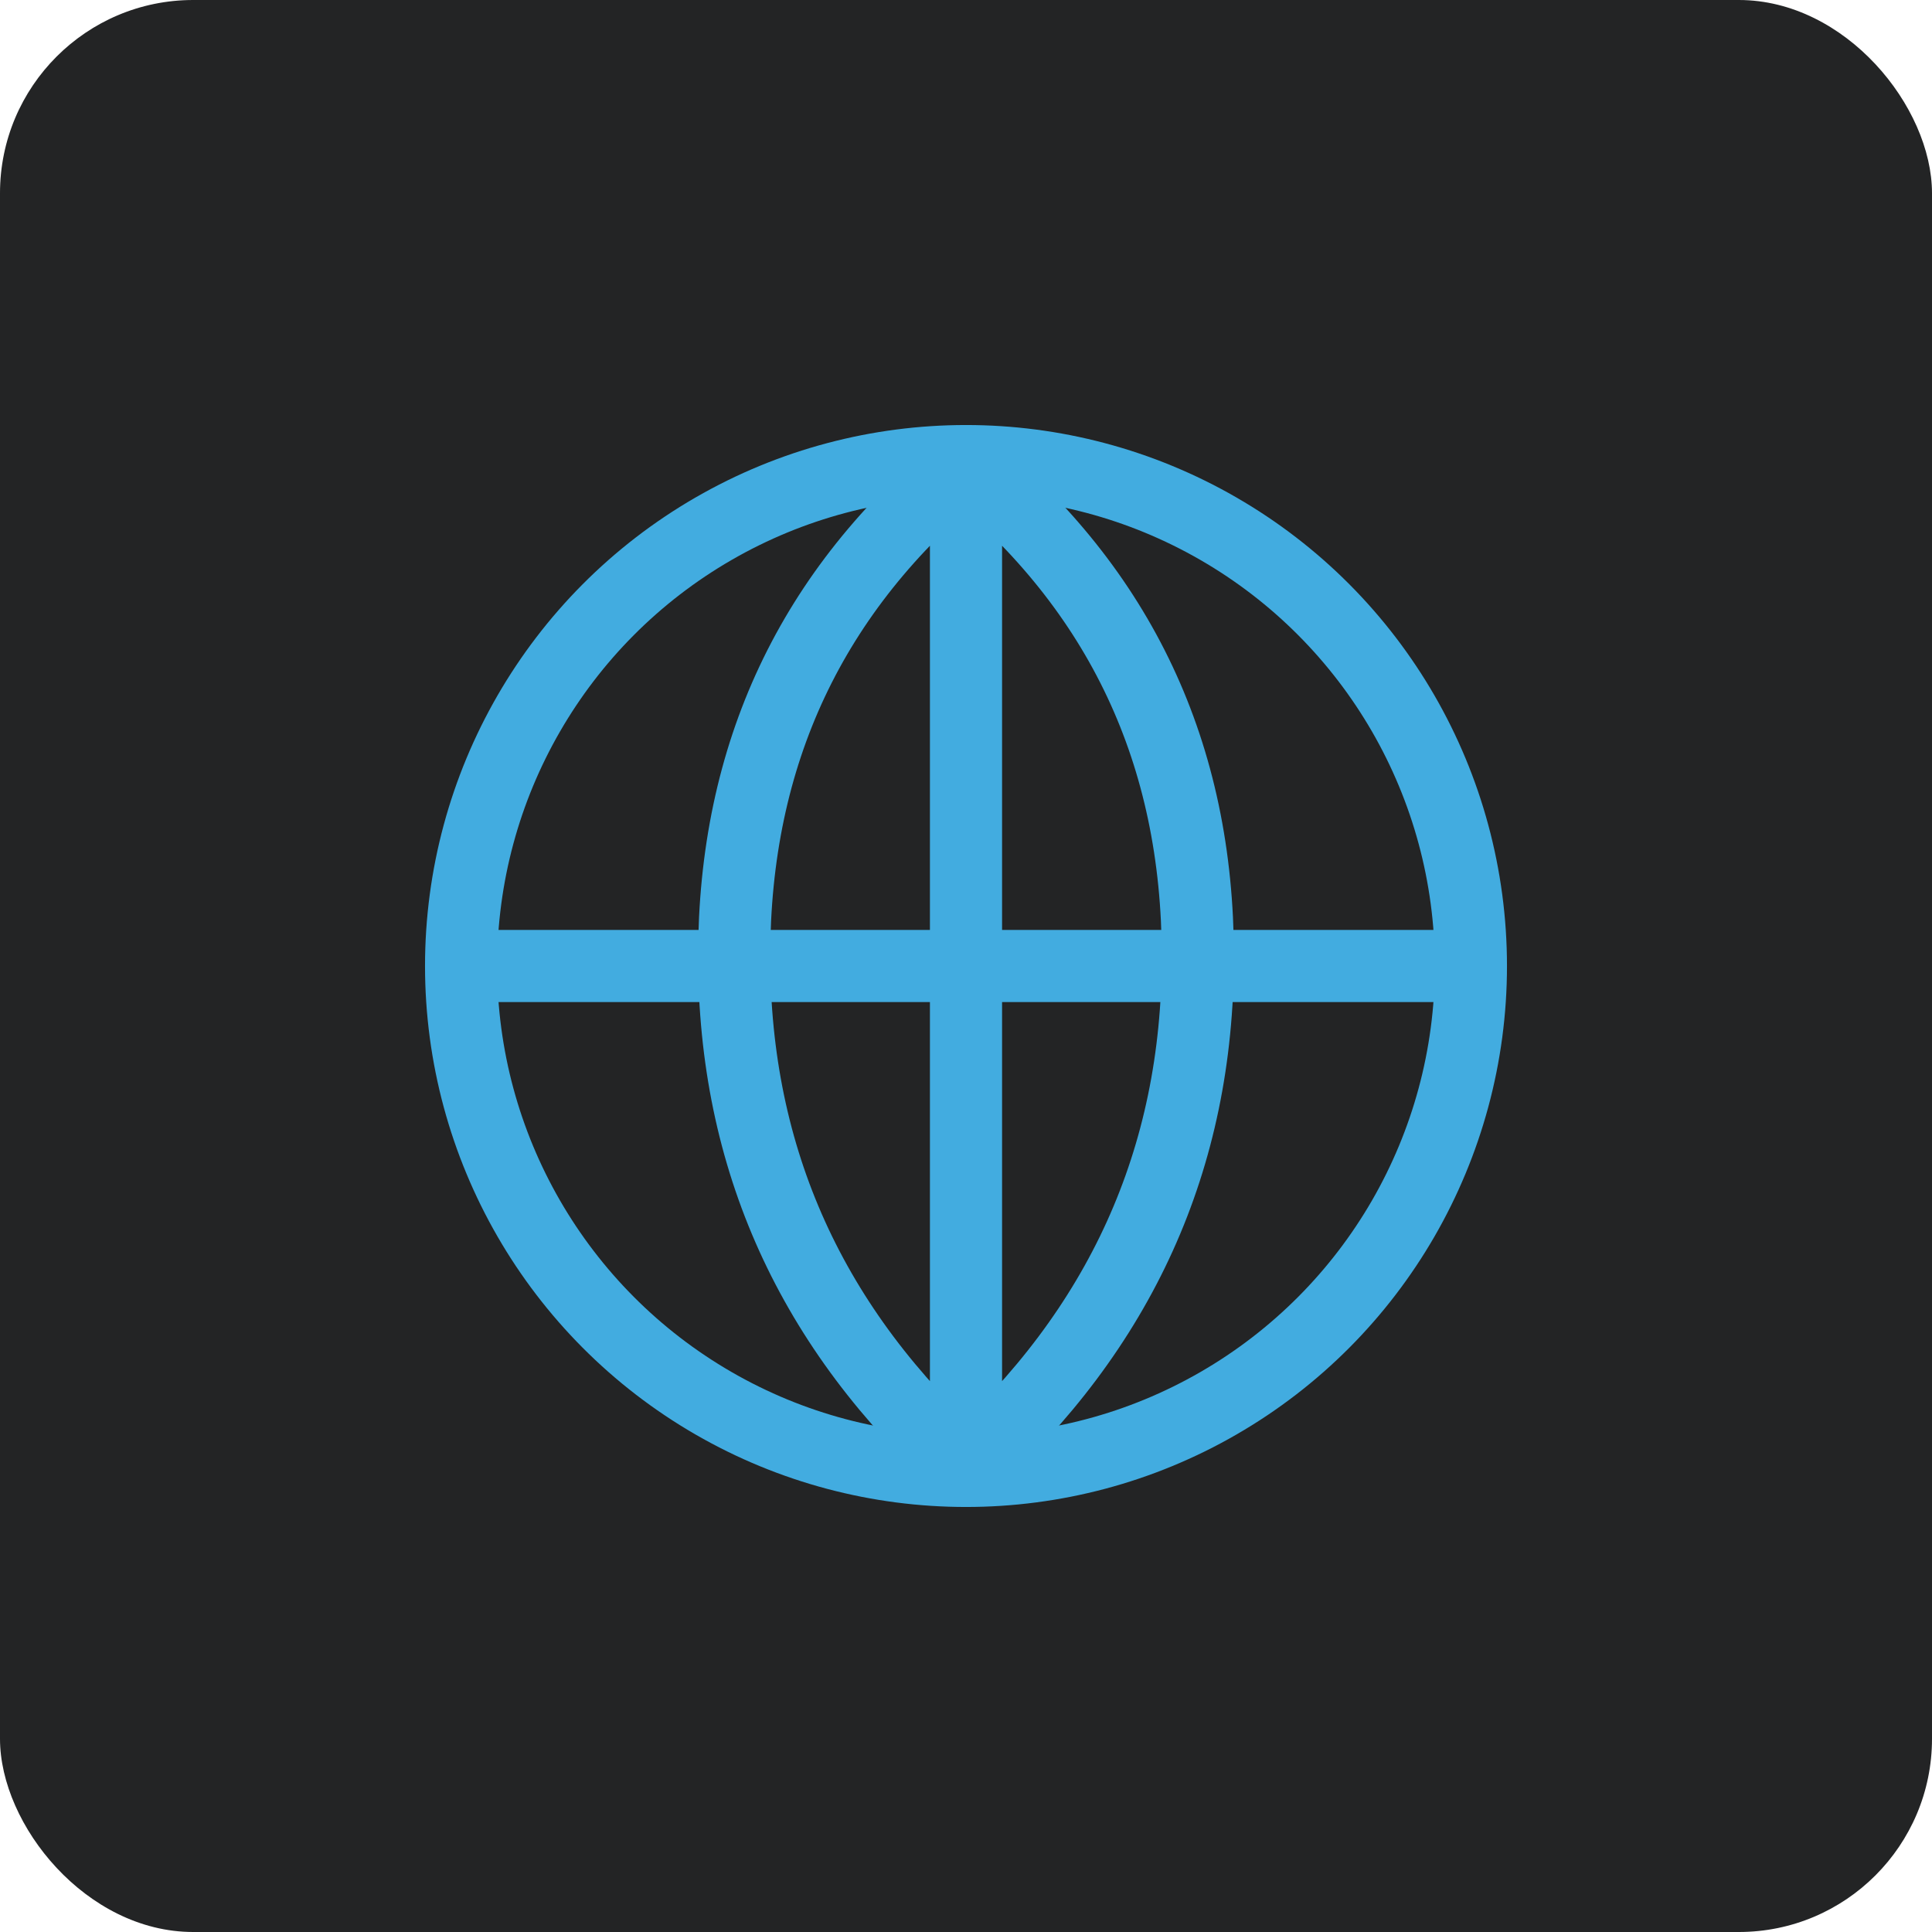
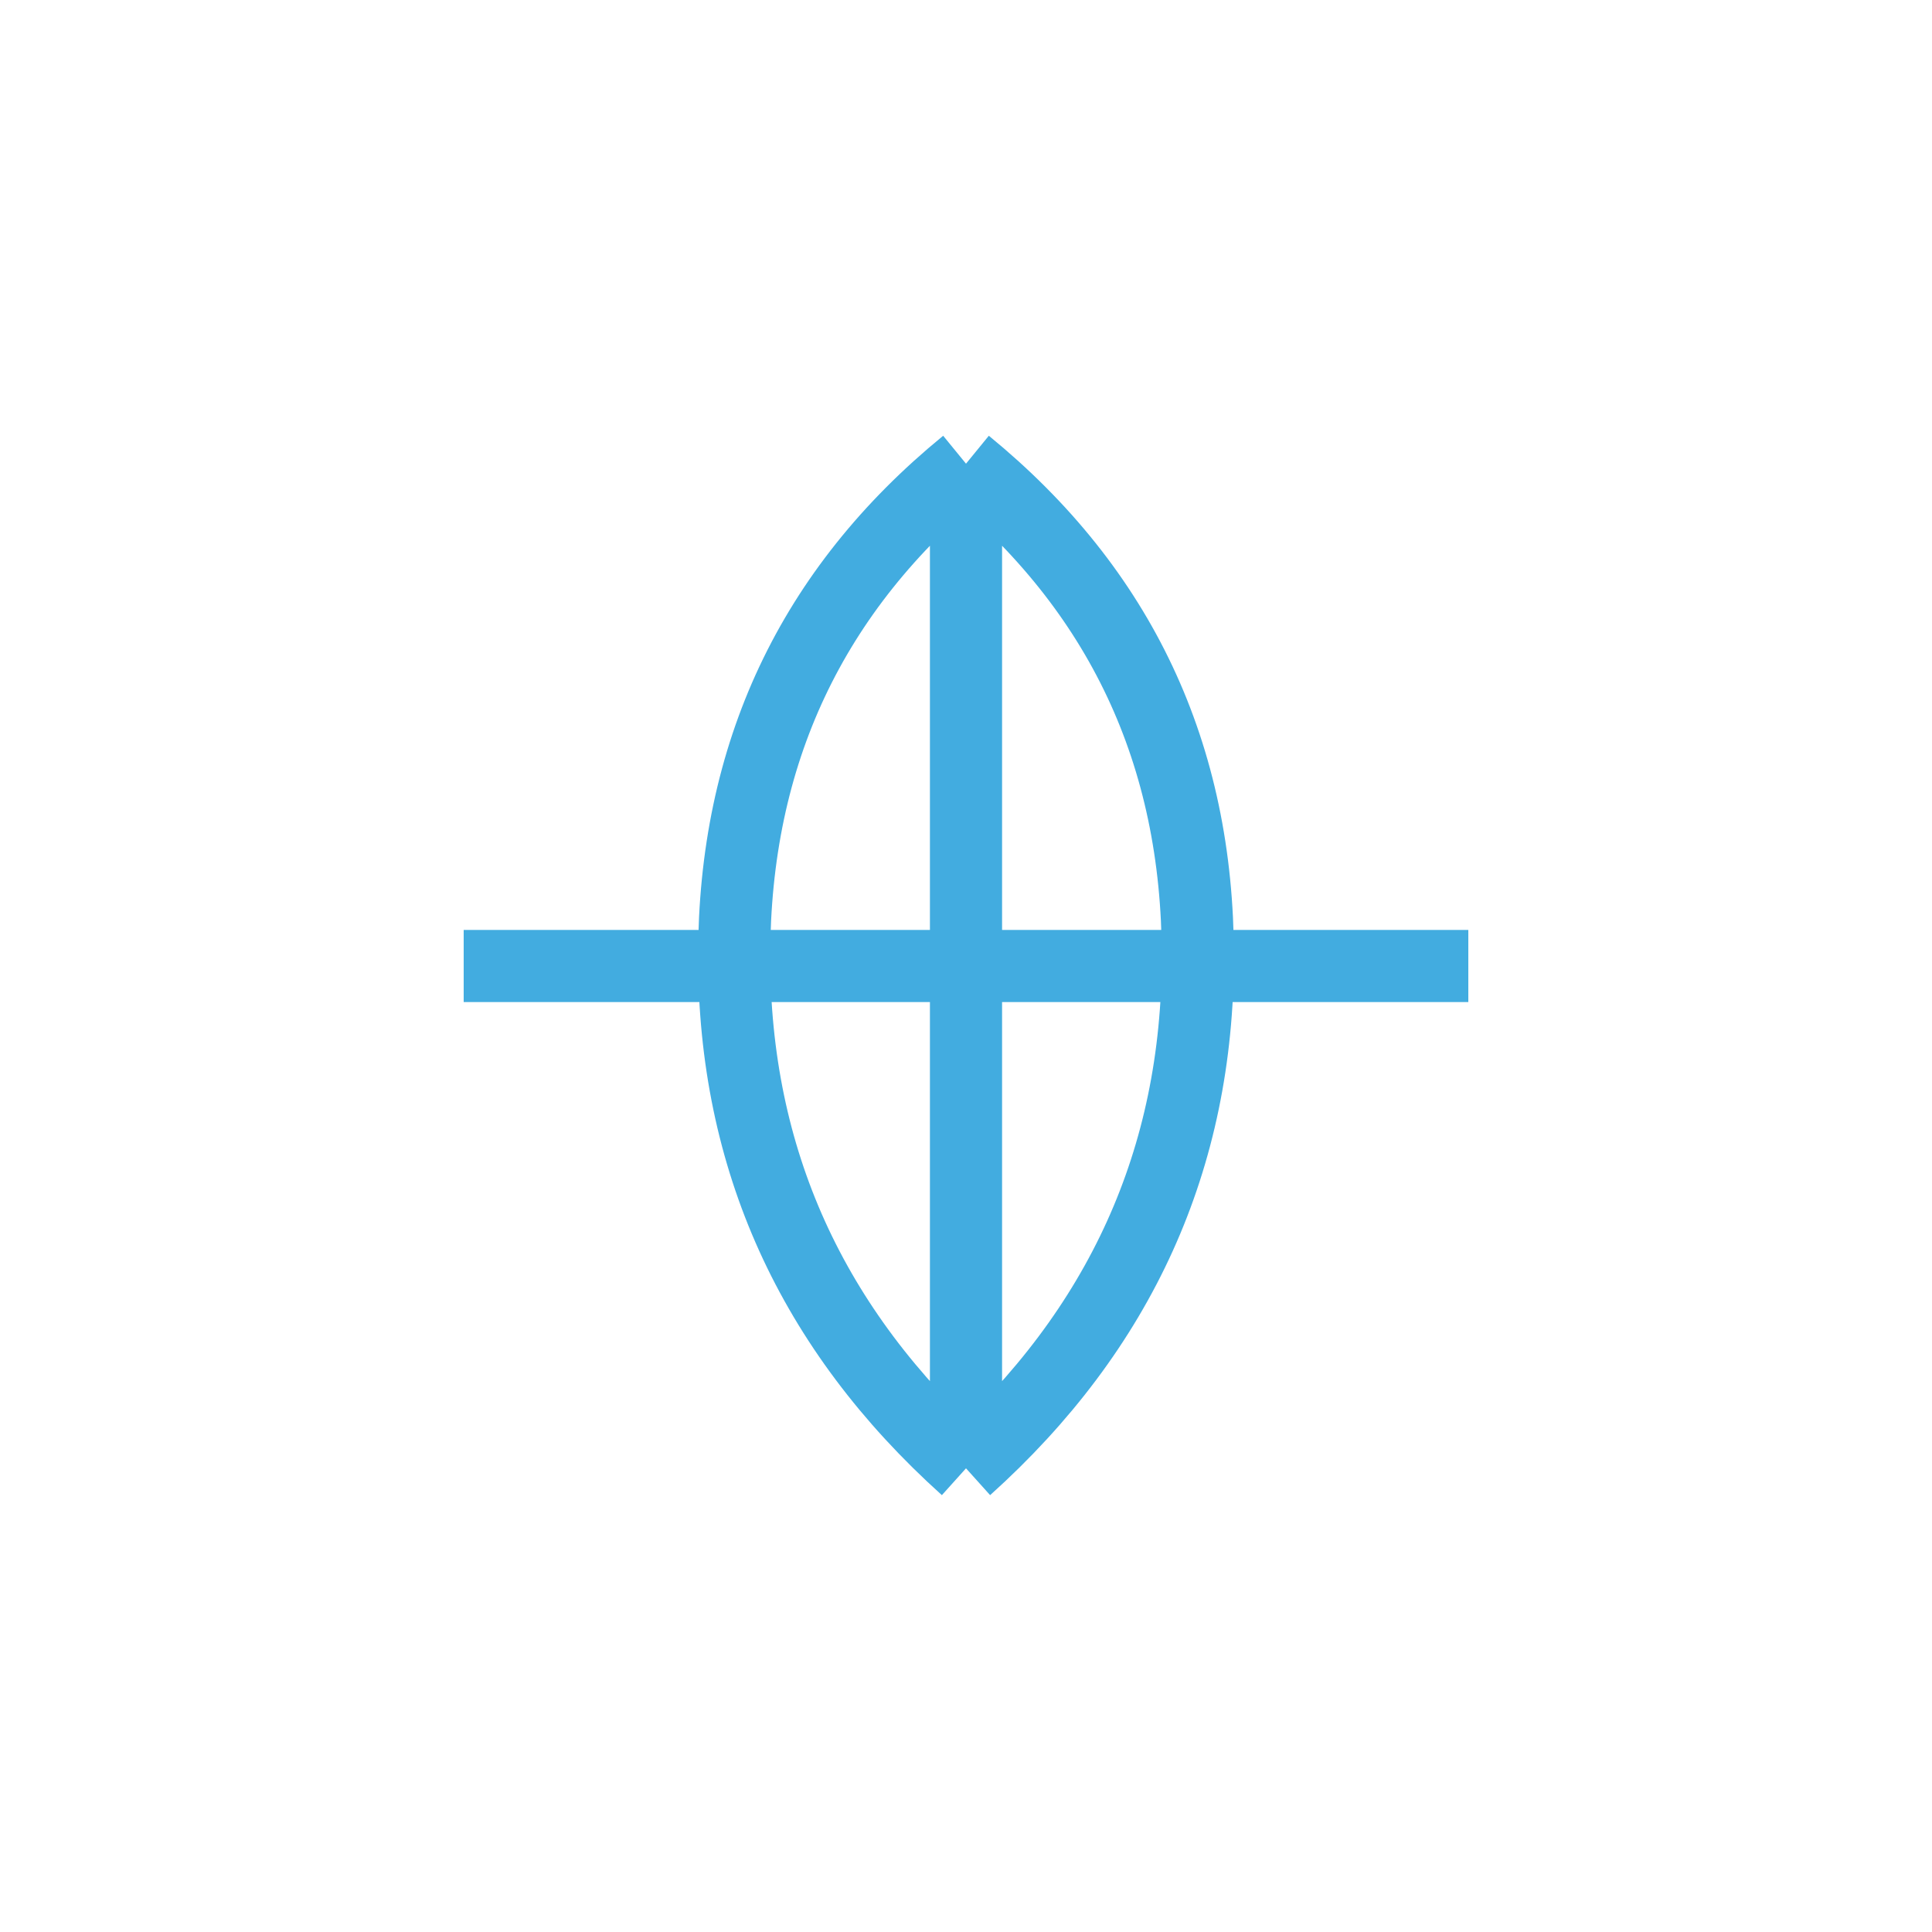
<svg xmlns="http://www.w3.org/2000/svg" width="50" height="50" viewBox="0 0 50 50">
  <title>编组 7</title>
  <g fill="none" fill-rule="evenodd">
-     <rect width="50" height="50" fill="#232425" rx="5" />
    <g stroke="#42ACE0" stroke-width="1.867" transform="translate(11 11)">
-       <circle cx="14" cy="14" r="13.067" />
      <path d="M1 14h26M14 1v26M14 1c-4 3.27-6 7.522-6 12.755 0 5.232 2 9.648 6 13.245M14 1c4 3.27 6 7.522 6 12.755 0 5.232-2 9.648-6 13.245" />
    </g>
  </g>
</svg>